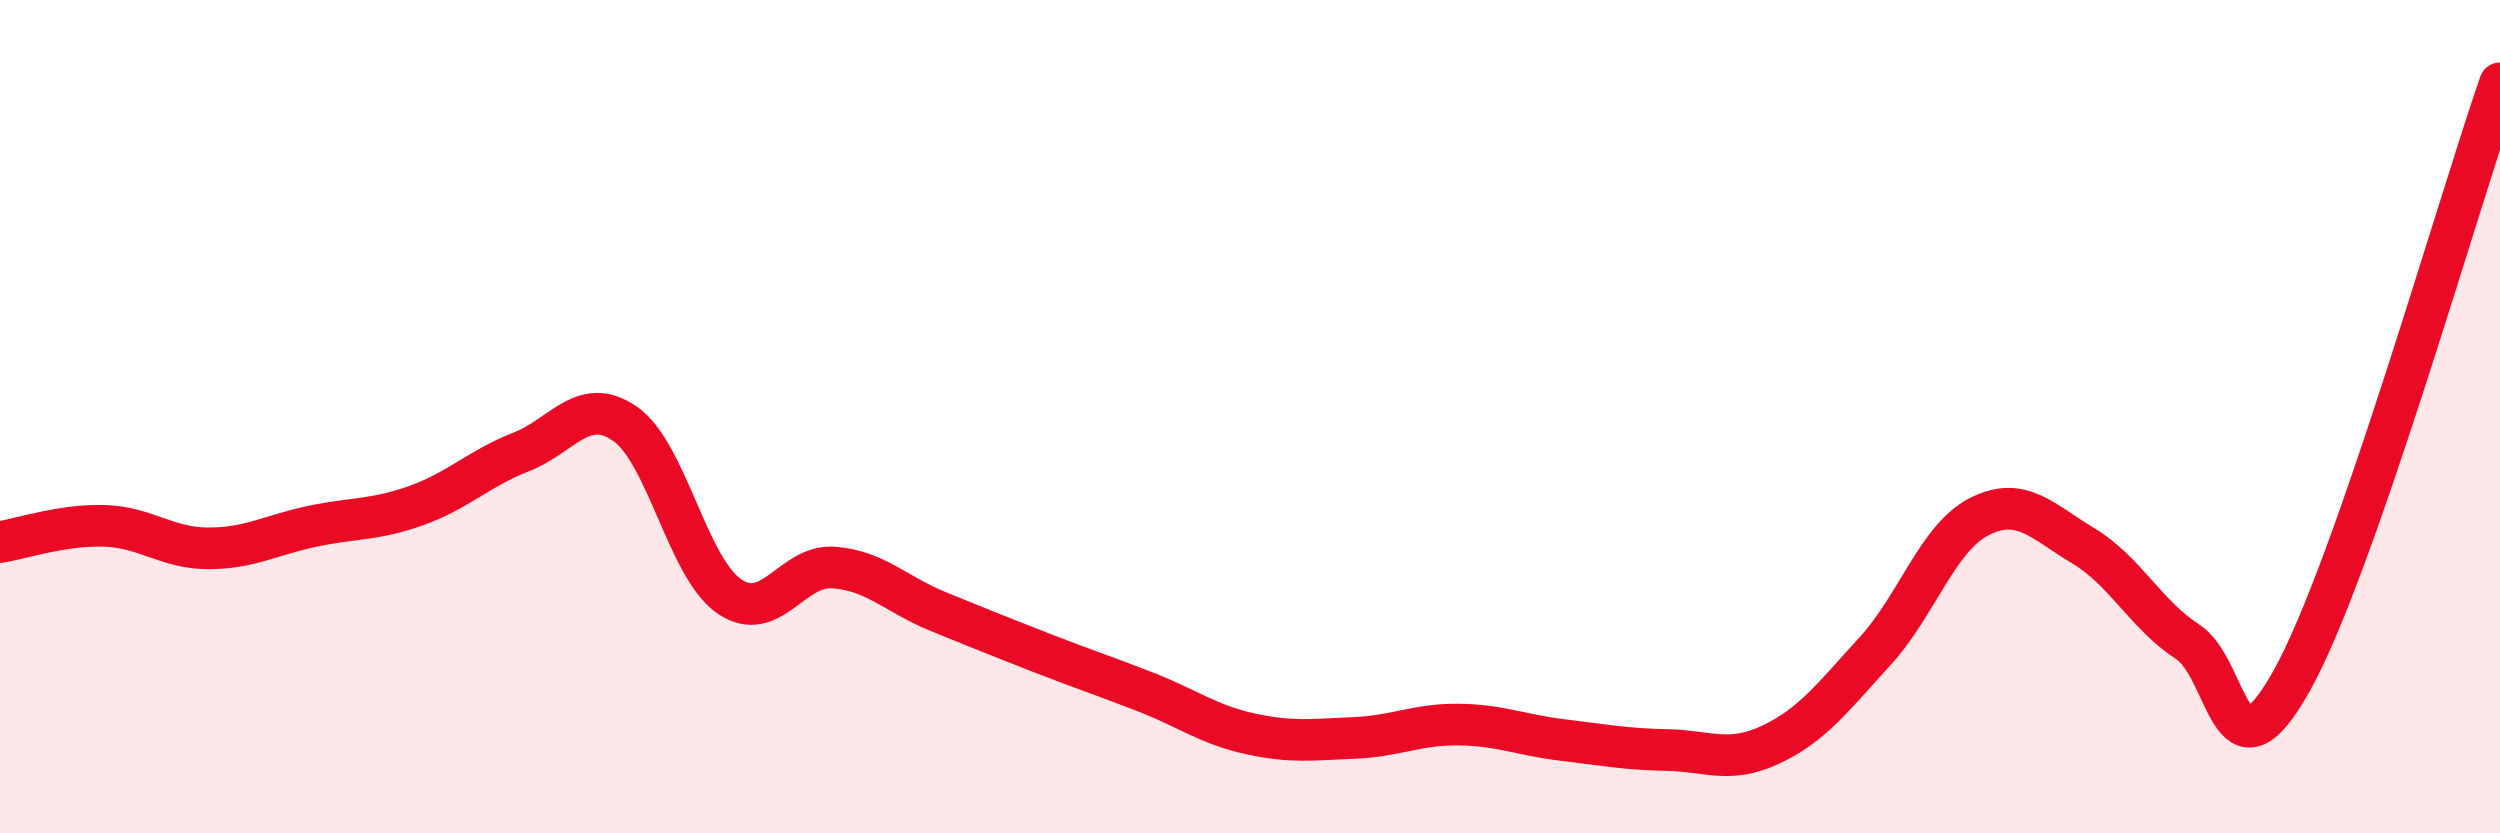
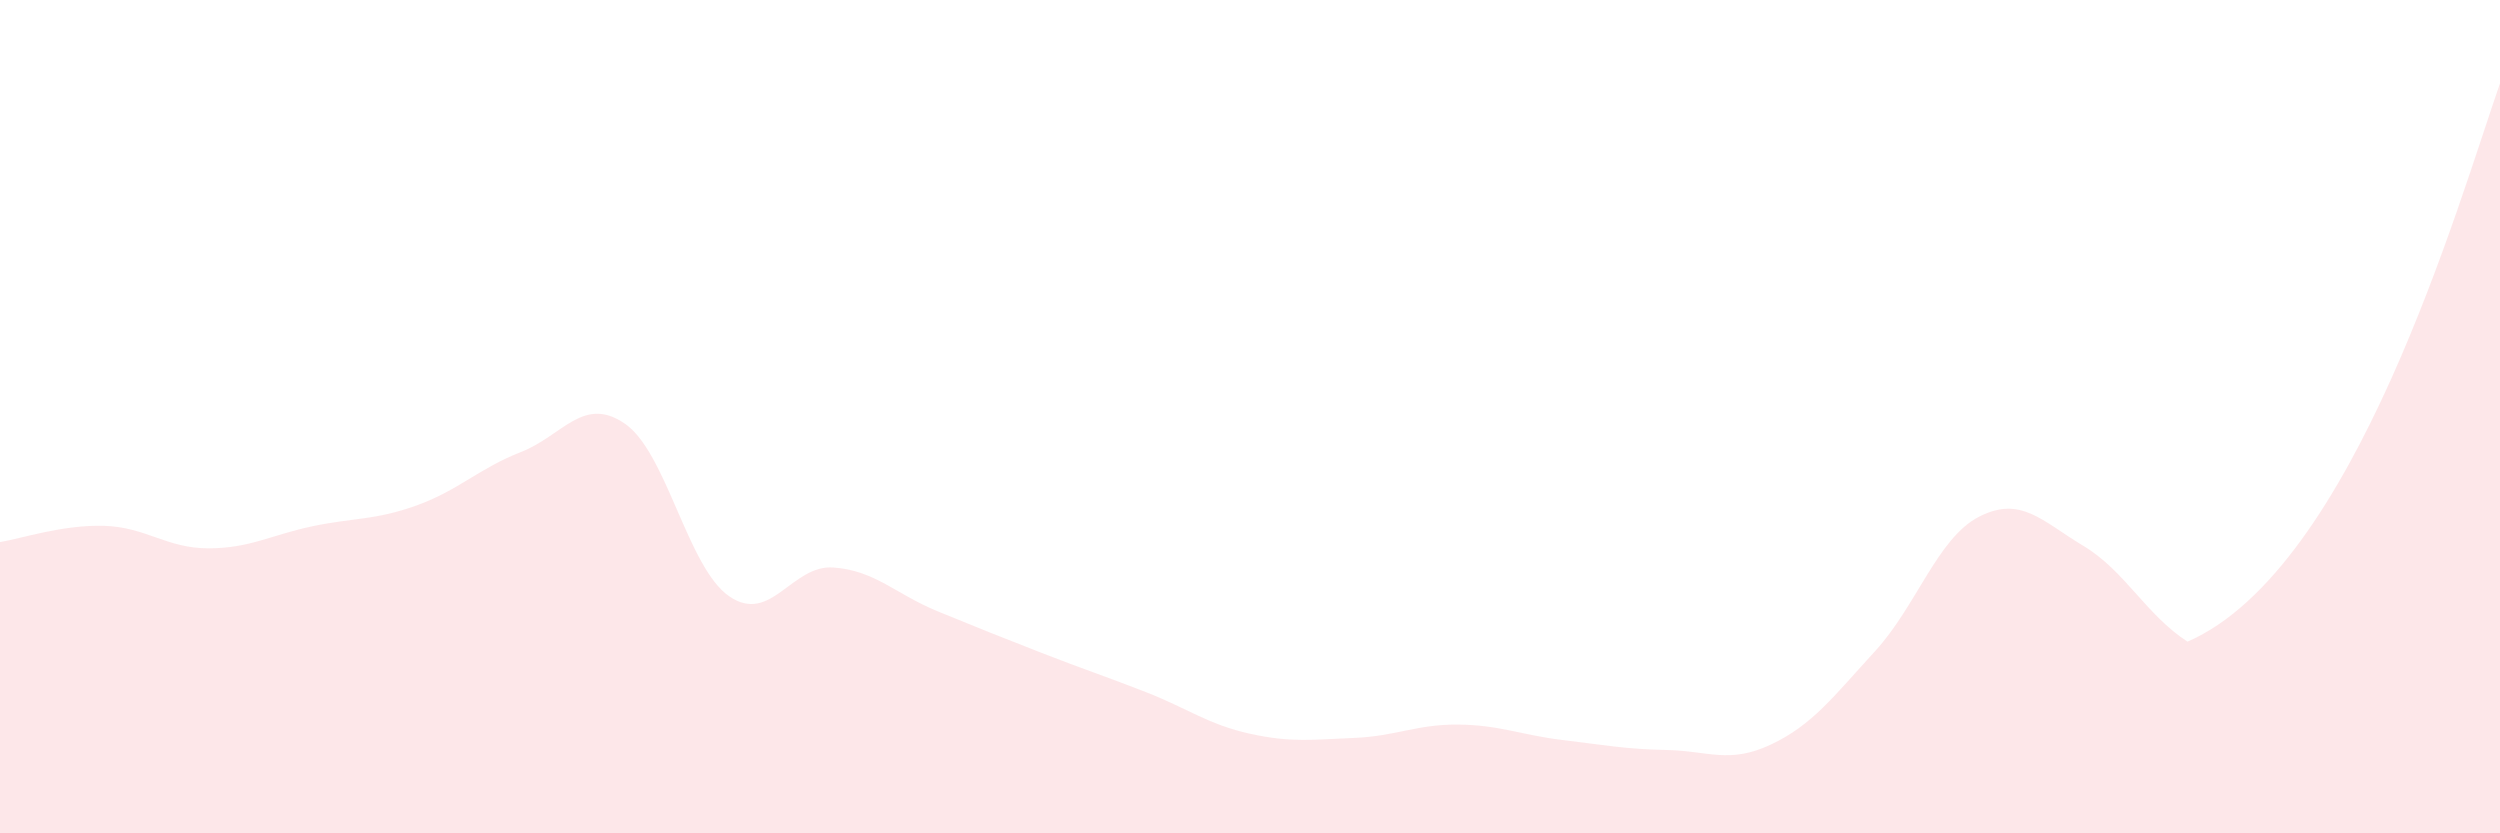
<svg xmlns="http://www.w3.org/2000/svg" width="60" height="20" viewBox="0 0 60 20">
-   <path d="M 0,13.01 C 0.5,12.93 1.5,12.59 2.5,12.62 C 3.5,12.65 4,13.16 5,13.16 C 6,13.16 6.5,12.84 7.5,12.63 C 8.5,12.42 9,12.49 10,12.13 C 11,11.77 11.5,11.24 12.5,10.85 C 13.5,10.46 14,9.48 15,10.17 C 16,10.86 16.5,13.62 17.5,14.31 C 18.5,15 19,13.55 20,13.62 C 21,13.69 21.5,14.26 22.5,14.67 C 23.5,15.08 24,15.28 25,15.67 C 26,16.06 26.5,16.22 27.5,16.61 C 28.5,17 29,17.39 30,17.61 C 31,17.83 31.5,17.75 32.5,17.71 C 33.5,17.67 34,17.38 35,17.39 C 36,17.4 36.5,17.64 37.5,17.76 C 38.5,17.88 39,17.98 40,18 C 41,18.02 41.5,18.34 42.5,17.87 C 43.5,17.4 44,16.72 45,15.63 C 46,14.54 46.5,12.91 47.5,12.4 C 48.5,11.89 49,12.5 50,13.1 C 51,13.7 51.5,14.75 52.5,15.4 C 53.5,16.05 53.5,19.02 55,16.34 C 56.5,13.66 59,4.87 60,2L60 20L0 20Z" fill="#EB0A25" opacity="0.1" stroke-linecap="round" stroke-linejoin="round" />
-   <path d="M 0,13.01 C 0.5,12.93 1.5,12.59 2.5,12.62 C 3.5,12.65 4,13.16 5,13.16 C 6,13.16 6.5,12.84 7.5,12.63 C 8.5,12.42 9,12.49 10,12.13 C 11,11.77 11.5,11.24 12.5,10.85 C 13.5,10.46 14,9.48 15,10.17 C 16,10.86 16.5,13.62 17.5,14.31 C 18.5,15 19,13.55 20,13.62 C 21,13.69 21.5,14.26 22.5,14.67 C 23.5,15.08 24,15.28 25,15.67 C 26,16.06 26.5,16.22 27.5,16.61 C 28.5,17 29,17.39 30,17.61 C 31,17.83 31.5,17.75 32.5,17.71 C 33.5,17.67 34,17.38 35,17.39 C 36,17.4 36.5,17.64 37.5,17.76 C 38.5,17.88 39,17.98 40,18 C 41,18.02 41.5,18.34 42.5,17.87 C 43.5,17.4 44,16.72 45,15.63 C 46,14.54 46.5,12.91 47.5,12.4 C 48.5,11.89 49,12.5 50,13.1 C 51,13.7 51.5,14.75 52.5,15.4 C 53.5,16.05 53.5,19.02 55,16.34 C 56.5,13.66 59,4.87 60,2" stroke="#EB0A25" stroke-width="1" fill="none" stroke-linecap="round" stroke-linejoin="round" />
+   <path d="M 0,13.01 C 0.5,12.93 1.5,12.59 2.5,12.62 C 3.5,12.65 4,13.16 5,13.16 C 6,13.16 6.5,12.84 7.5,12.63 C 8.5,12.42 9,12.49 10,12.13 C 11,11.77 11.5,11.24 12.5,10.85 C 13.5,10.46 14,9.48 15,10.17 C 16,10.86 16.5,13.62 17.5,14.31 C 18.5,15 19,13.55 20,13.62 C 21,13.69 21.5,14.26 22.5,14.67 C 23.5,15.08 24,15.28 25,15.67 C 26,16.06 26.5,16.22 27.5,16.61 C 28.5,17 29,17.39 30,17.61 C 31,17.83 31.5,17.75 32.5,17.71 C 33.5,17.67 34,17.38 35,17.39 C 36,17.4 36.5,17.64 37.5,17.76 C 38.5,17.88 39,17.98 40,18 C 41,18.02 41.5,18.34 42.5,17.87 C 43.5,17.4 44,16.72 45,15.63 C 46,14.54 46.5,12.91 47.5,12.4 C 48.5,11.89 49,12.5 50,13.1 C 51,13.7 51.5,14.75 52.5,15.4 C 56.5,13.66 59,4.87 60,2L60 20L0 20Z" fill="#EB0A25" opacity="0.1" stroke-linecap="round" stroke-linejoin="round" />
</svg>